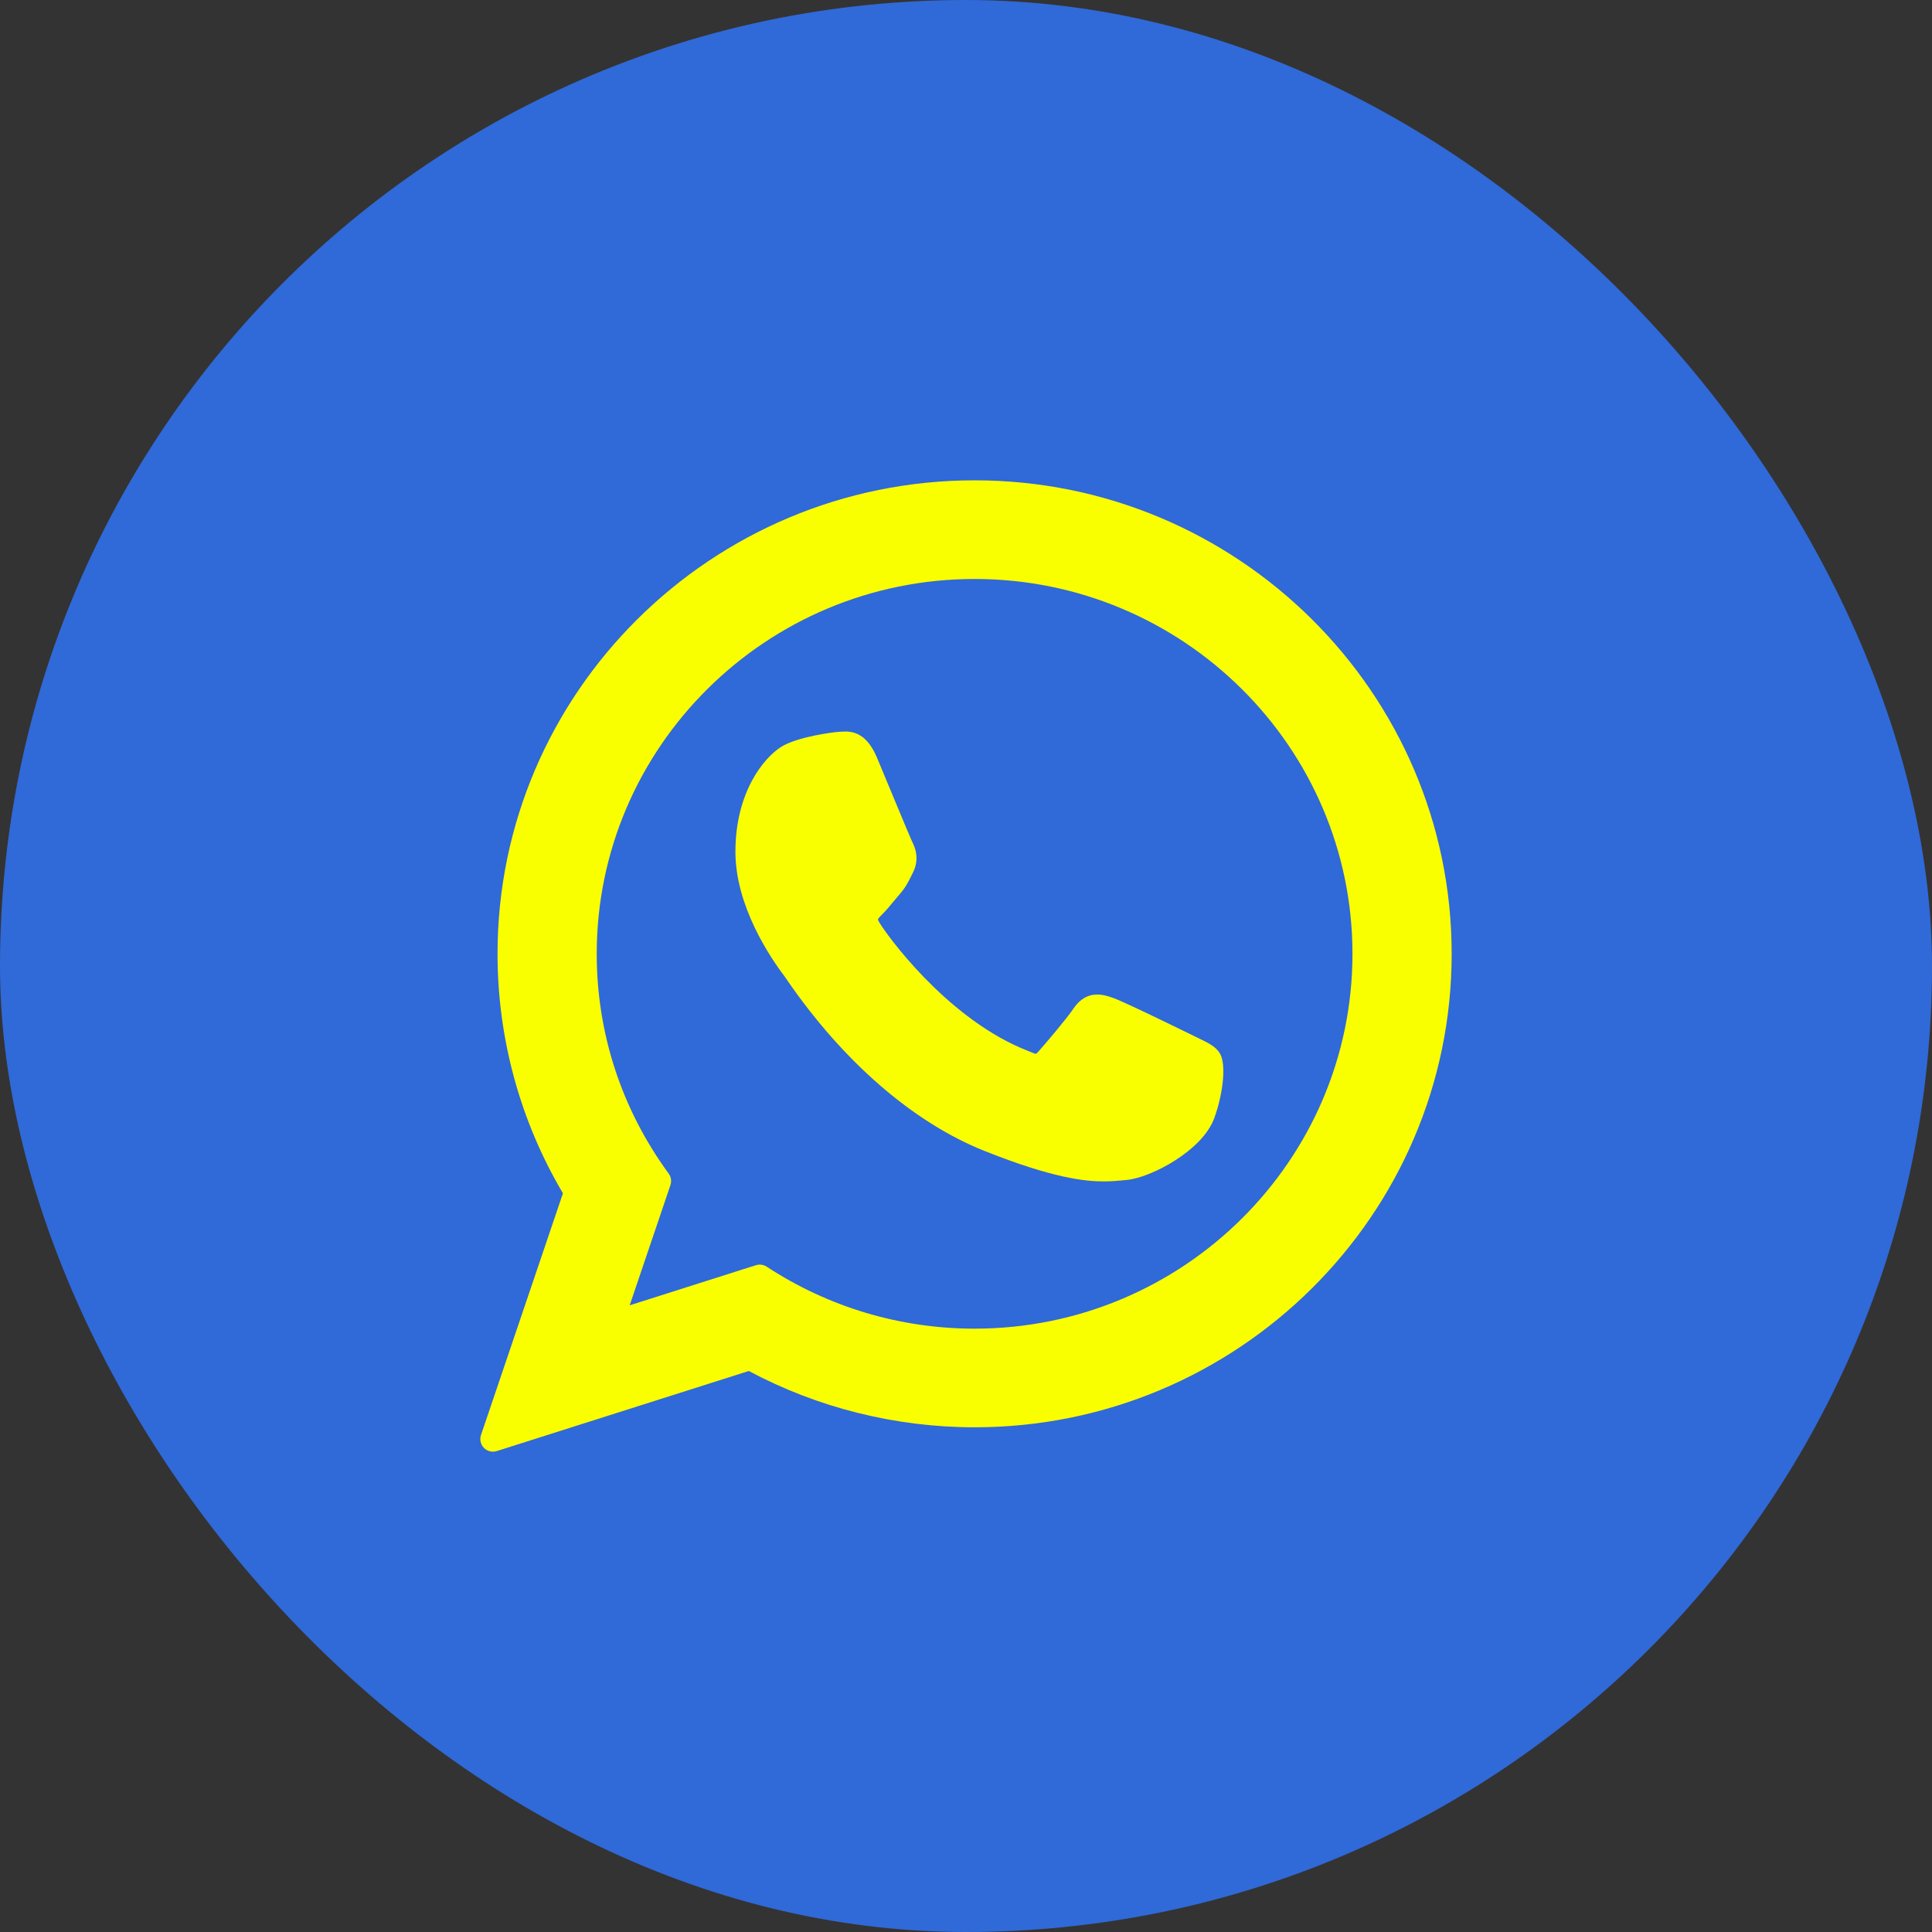
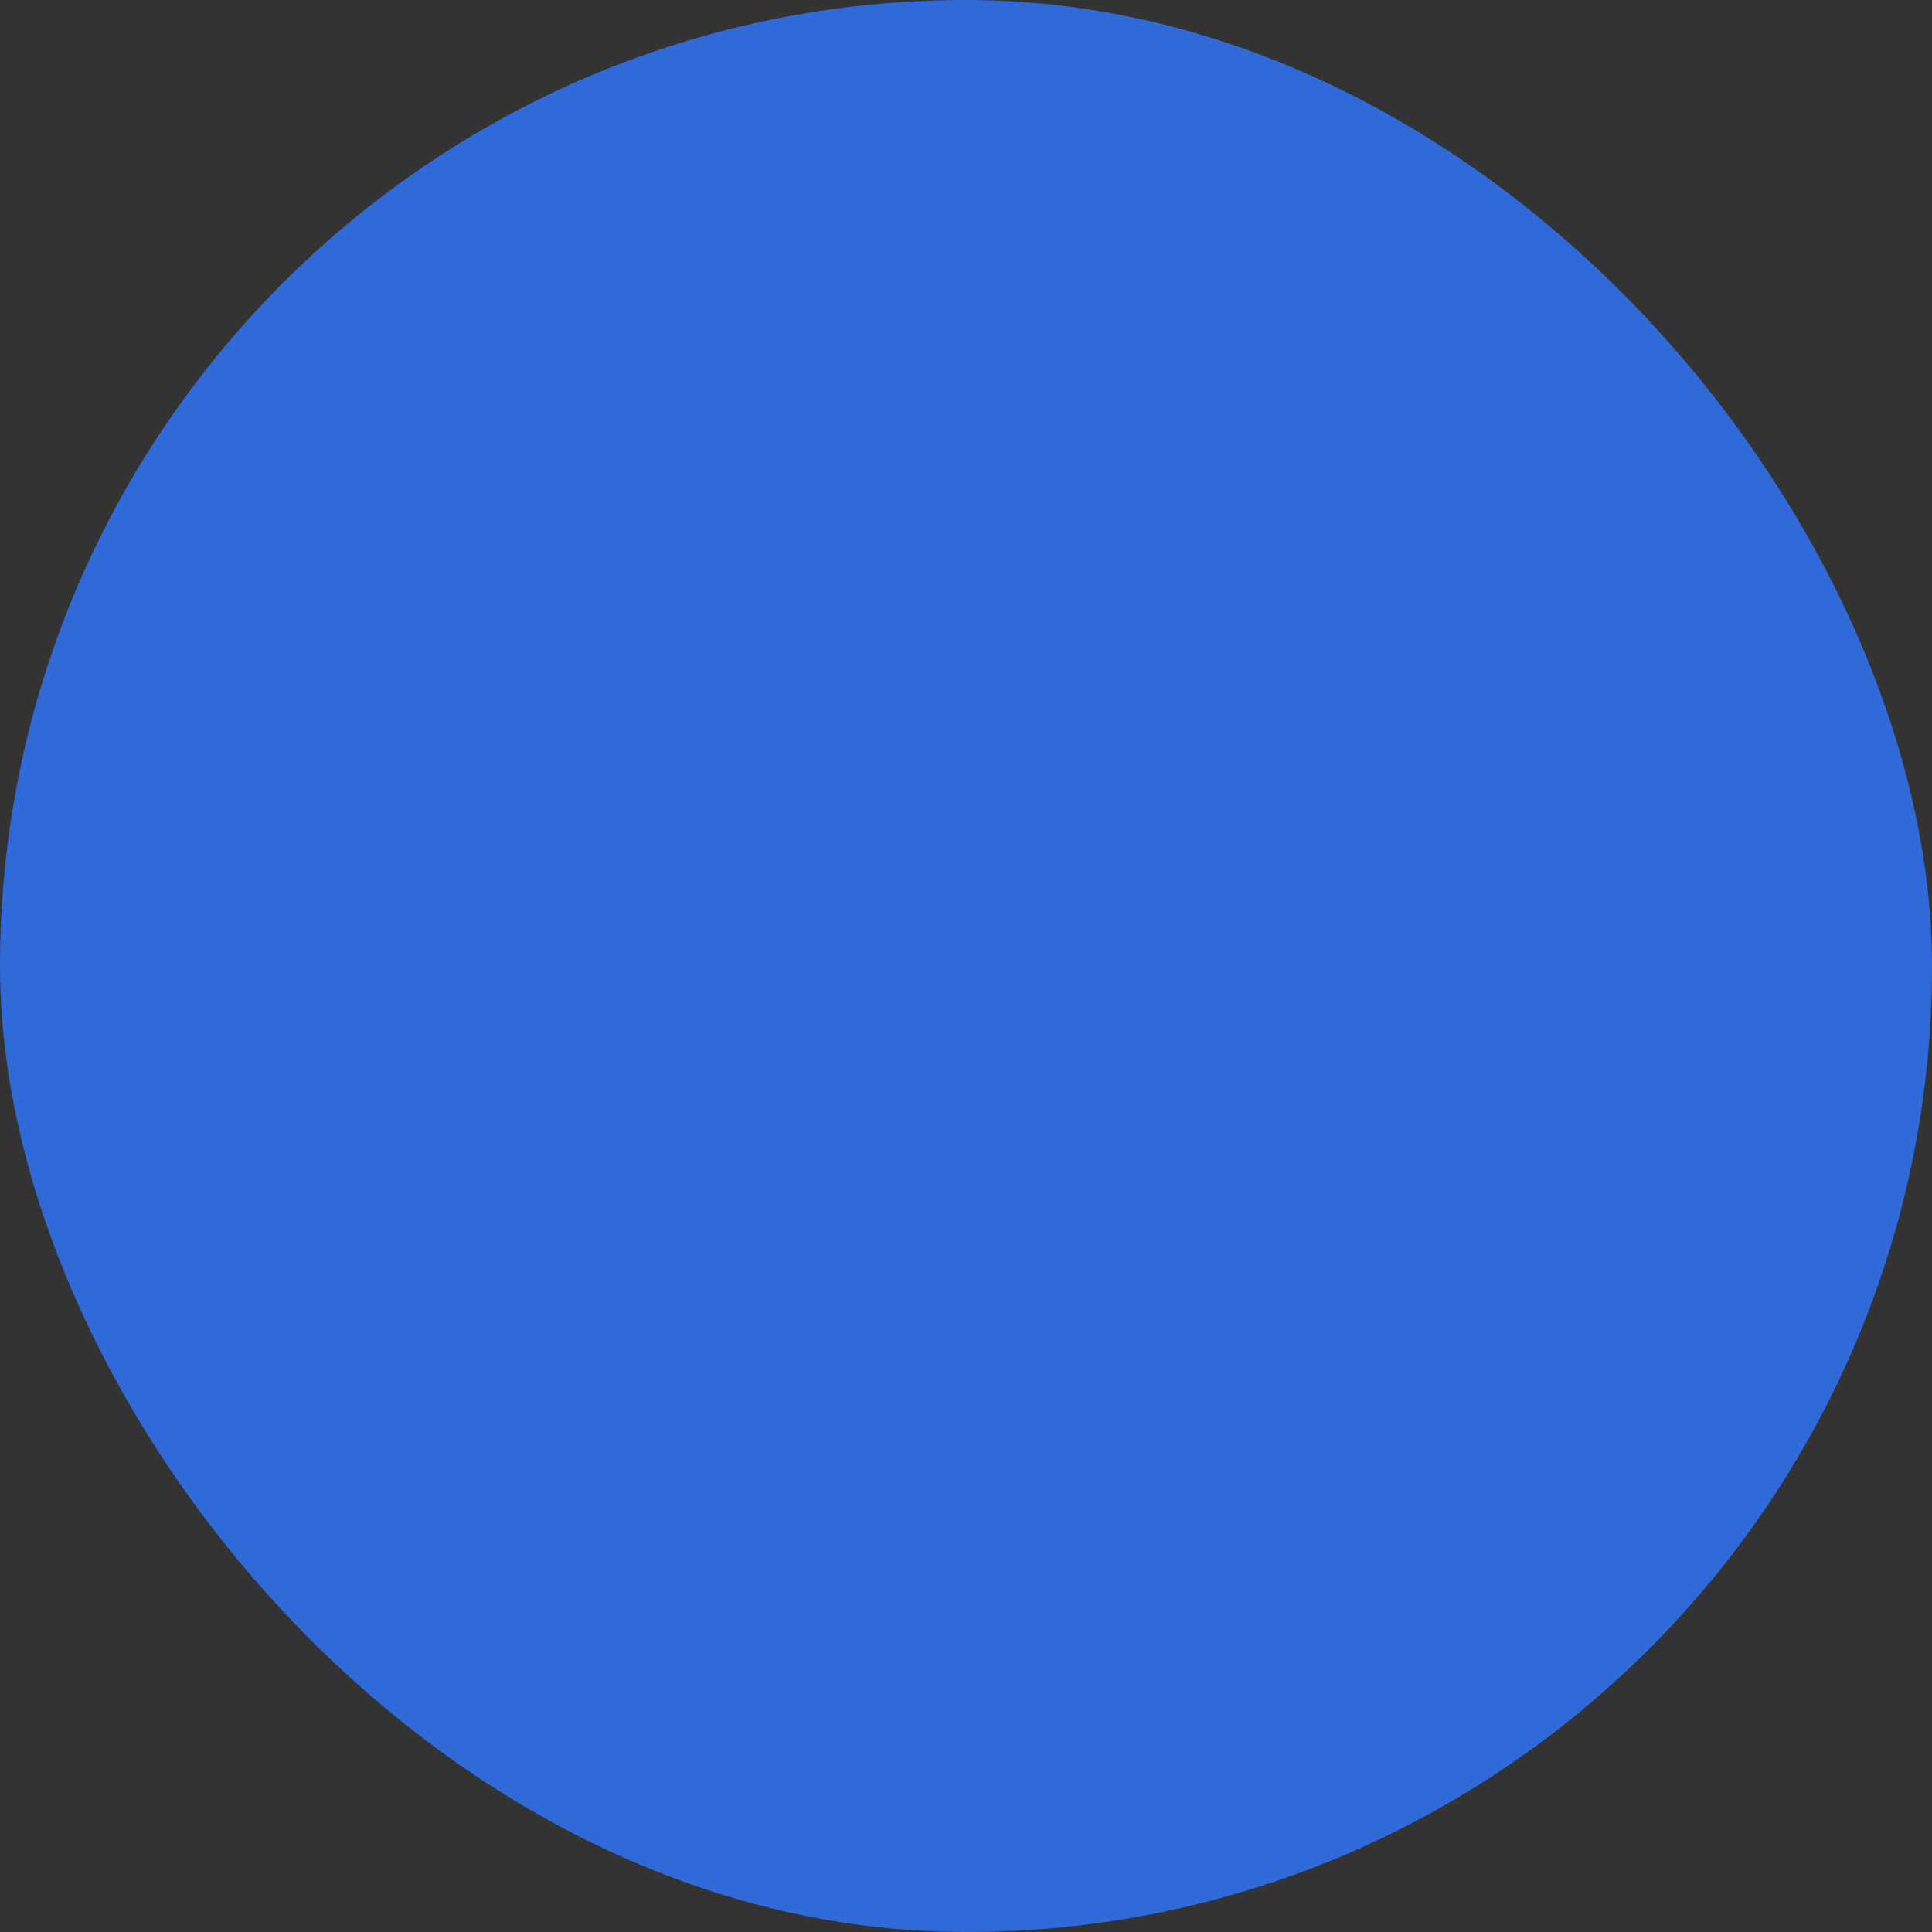
<svg xmlns="http://www.w3.org/2000/svg" width="181" height="181" viewBox="0 0 181 181" fill="none">
  <rect x="0" y="0" width="181" height="181" fill="#333333" stroke="none" />
  <rect width="181" height="181" rx="90.5" fill="#3069D8" />
  <g clipPath="url(#clip0_823_673)">
-     <path d="M112.334 97.29C112.157 97.205 105.523 93.938 104.344 93.513C103.863 93.341 103.347 93.172 102.799 93.172C101.903 93.172 101.151 93.618 100.564 94.495C99.902 95.48 97.895 97.825 97.276 98.526C97.195 98.618 97.084 98.729 97.018 98.729C96.959 98.729 95.932 98.306 95.621 98.171C88.504 95.08 83.103 87.646 82.362 86.392C82.256 86.212 82.252 86.13 82.251 86.13C82.277 86.035 82.516 85.795 82.64 85.671C83.001 85.314 83.393 84.842 83.771 84.386C83.951 84.17 84.13 83.954 84.307 83.75C84.856 83.111 85.101 82.615 85.385 82.04L85.533 81.741C86.226 80.365 85.634 79.204 85.443 78.829C85.286 78.515 82.485 71.754 82.187 71.044C81.471 69.33 80.525 68.532 79.21 68.532C79.088 68.532 79.21 68.532 78.698 68.554C78.075 68.58 74.681 69.027 73.181 69.973C71.59 70.976 68.898 74.173 68.898 79.796C68.898 84.857 72.11 89.635 73.489 91.453C73.523 91.499 73.586 91.592 73.677 91.725C78.958 99.437 85.541 105.152 92.215 107.818C98.639 110.385 101.681 110.681 103.411 110.681H103.411C104.138 110.681 104.72 110.624 105.233 110.574L105.559 110.543C107.778 110.346 112.656 107.819 113.765 104.735C114.639 102.307 114.869 99.654 114.288 98.691C113.89 98.036 113.203 97.707 112.334 97.29Z" fill="#FAFF00" />
-     <path d="M91.308 45C66.662 45 46.611 64.9 46.611 89.36C46.611 97.272 48.729 105.016 52.739 111.794L45.063 134.439C44.92 134.861 45.026 135.328 45.338 135.646C45.564 135.876 45.87 136 46.182 136C46.301 136 46.422 135.982 46.539 135.944L70.152 128.441C76.614 131.893 83.917 133.716 91.308 133.716C115.951 133.716 136 113.818 136 89.36C136 64.9 115.951 45 91.308 45ZM91.308 124.475C84.353 124.475 77.617 122.467 71.827 118.668C71.632 118.54 71.406 118.474 71.178 118.474C71.058 118.474 70.938 118.493 70.82 118.53L58.992 122.29L62.81 111.024C62.934 110.66 62.872 110.258 62.645 109.947C58.235 103.922 55.904 96.803 55.904 89.36C55.904 69.996 71.786 54.241 91.307 54.241C110.826 54.241 126.706 69.996 126.706 89.36C126.707 108.723 110.827 124.475 91.308 124.475Z" fill="#FAFF00" />
-   </g>
+     </g>
  <defs>
    <clipPath id="clip0_823_673">
-       <rect width="91" height="91" fill="white" transform="translate(45 45)" />
-     </clipPath>
+       </clipPath>
  </defs>
</svg>